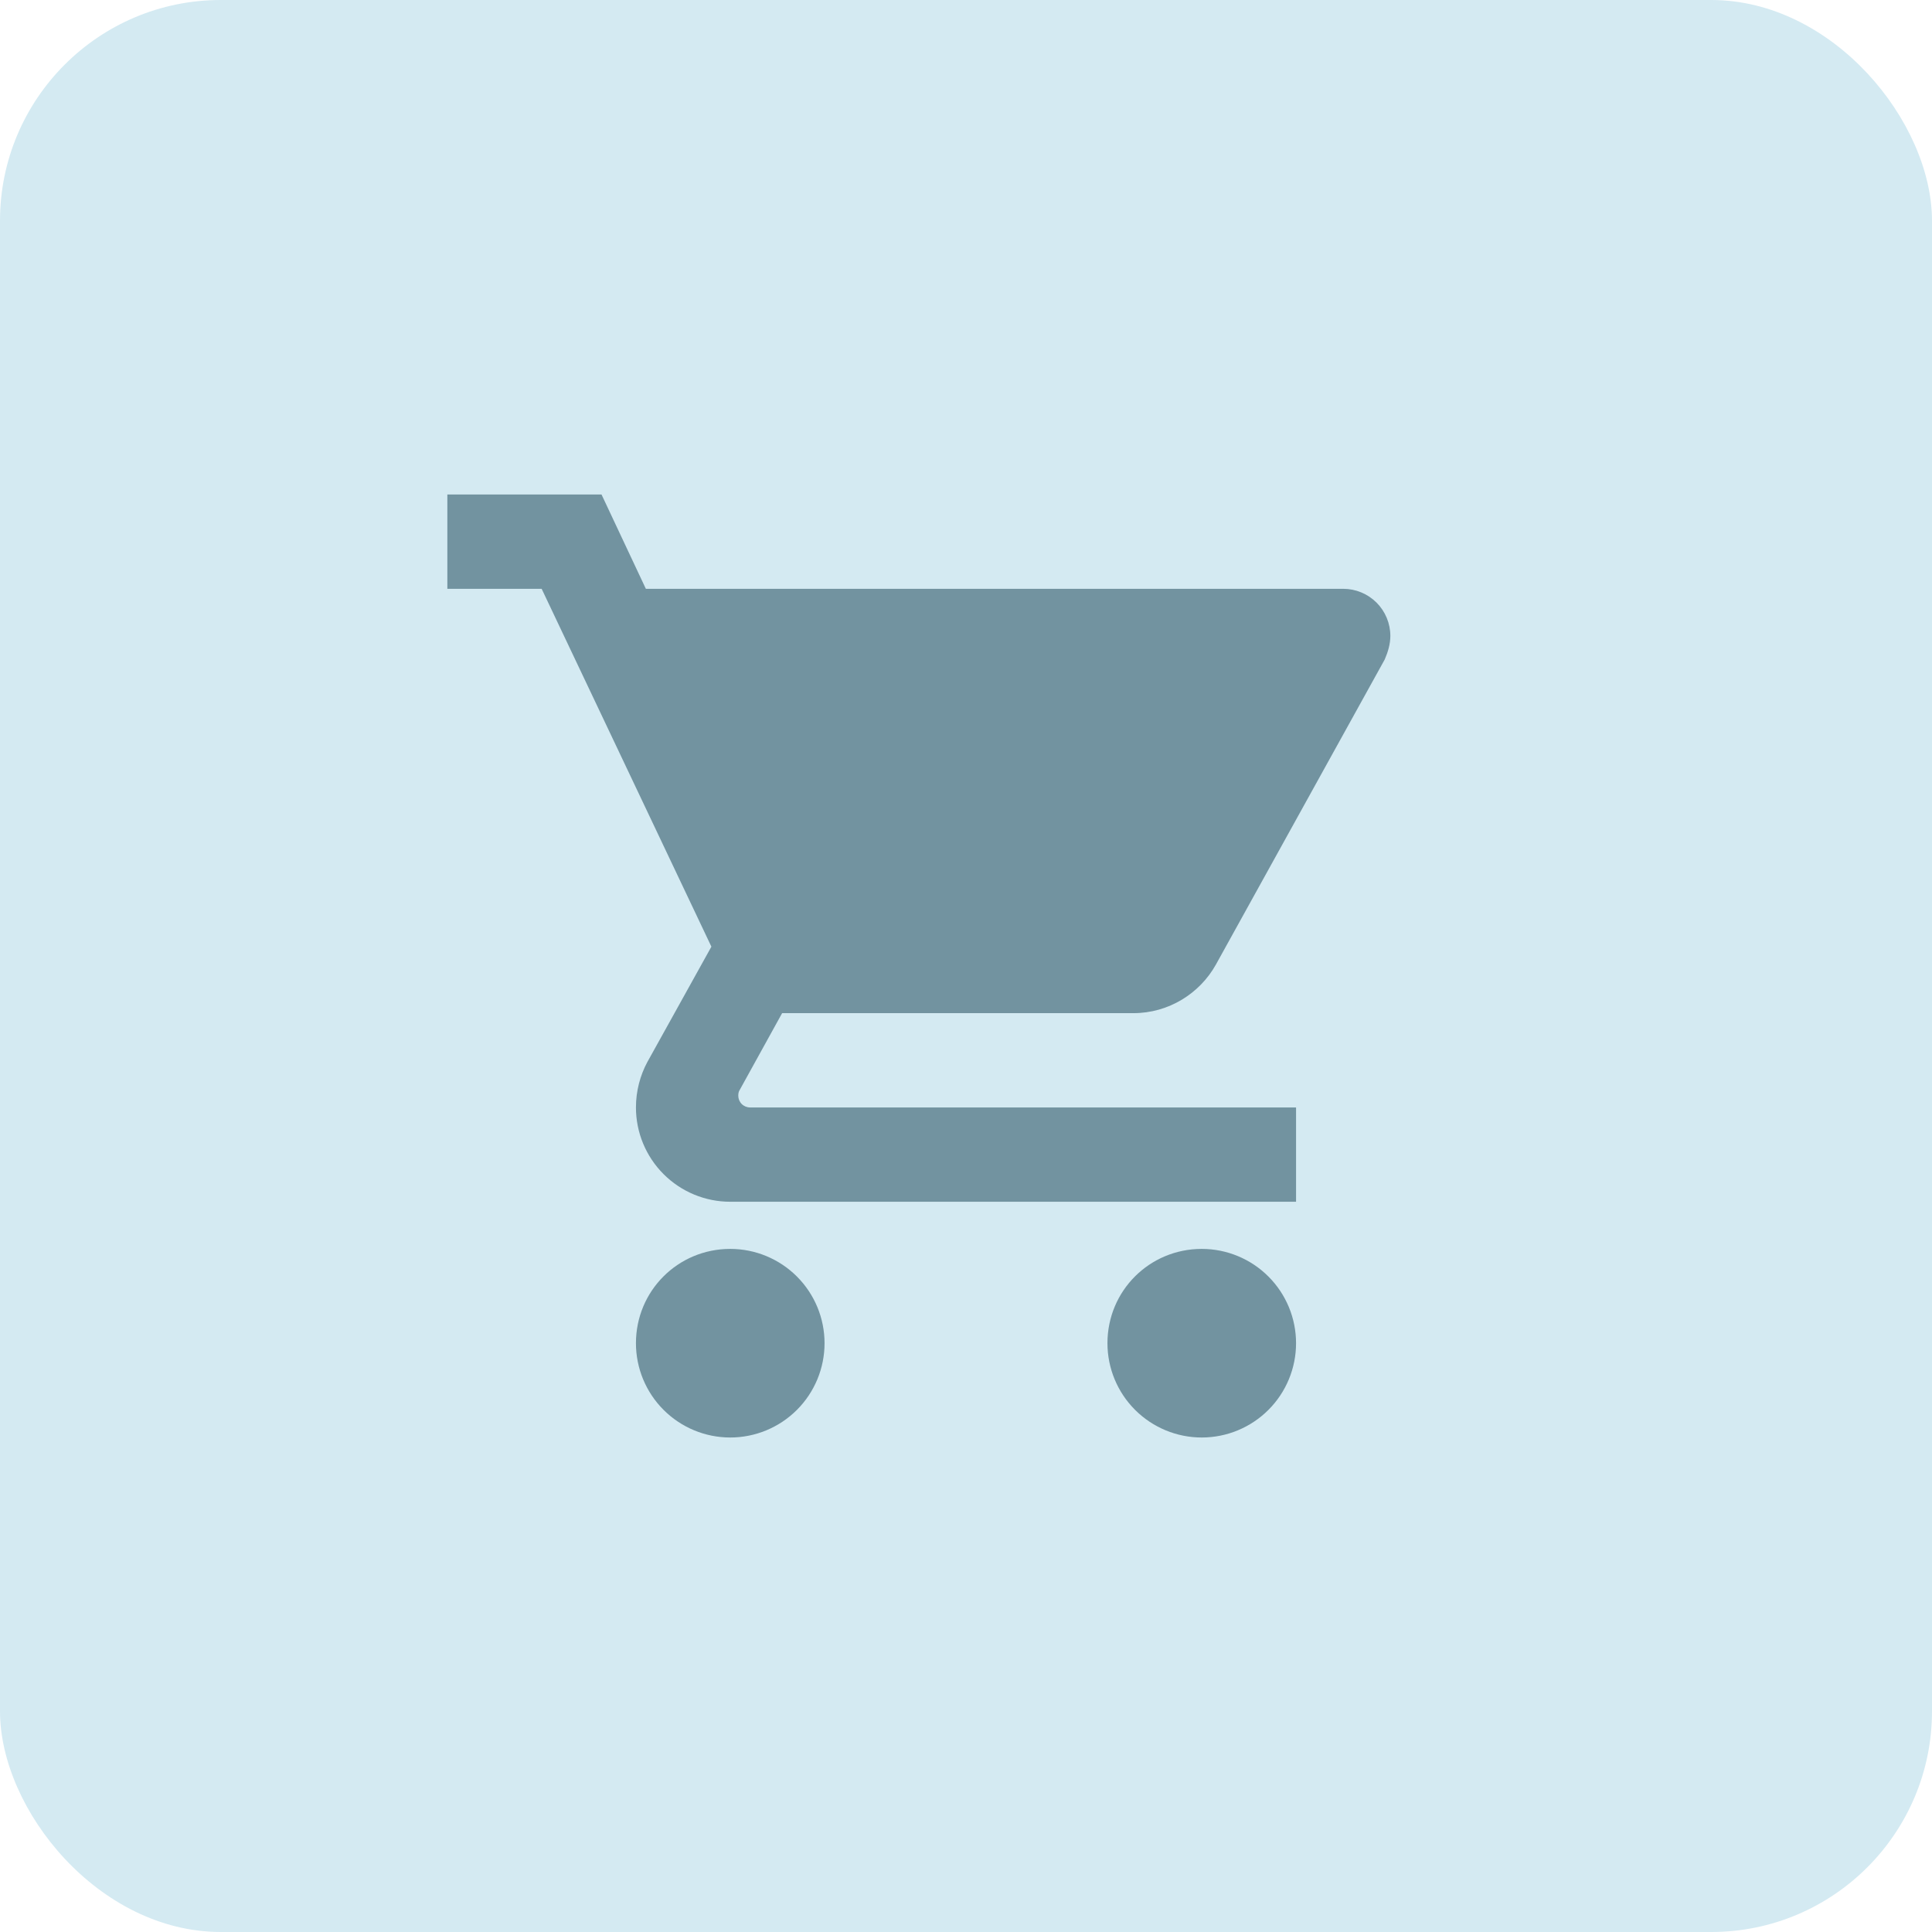
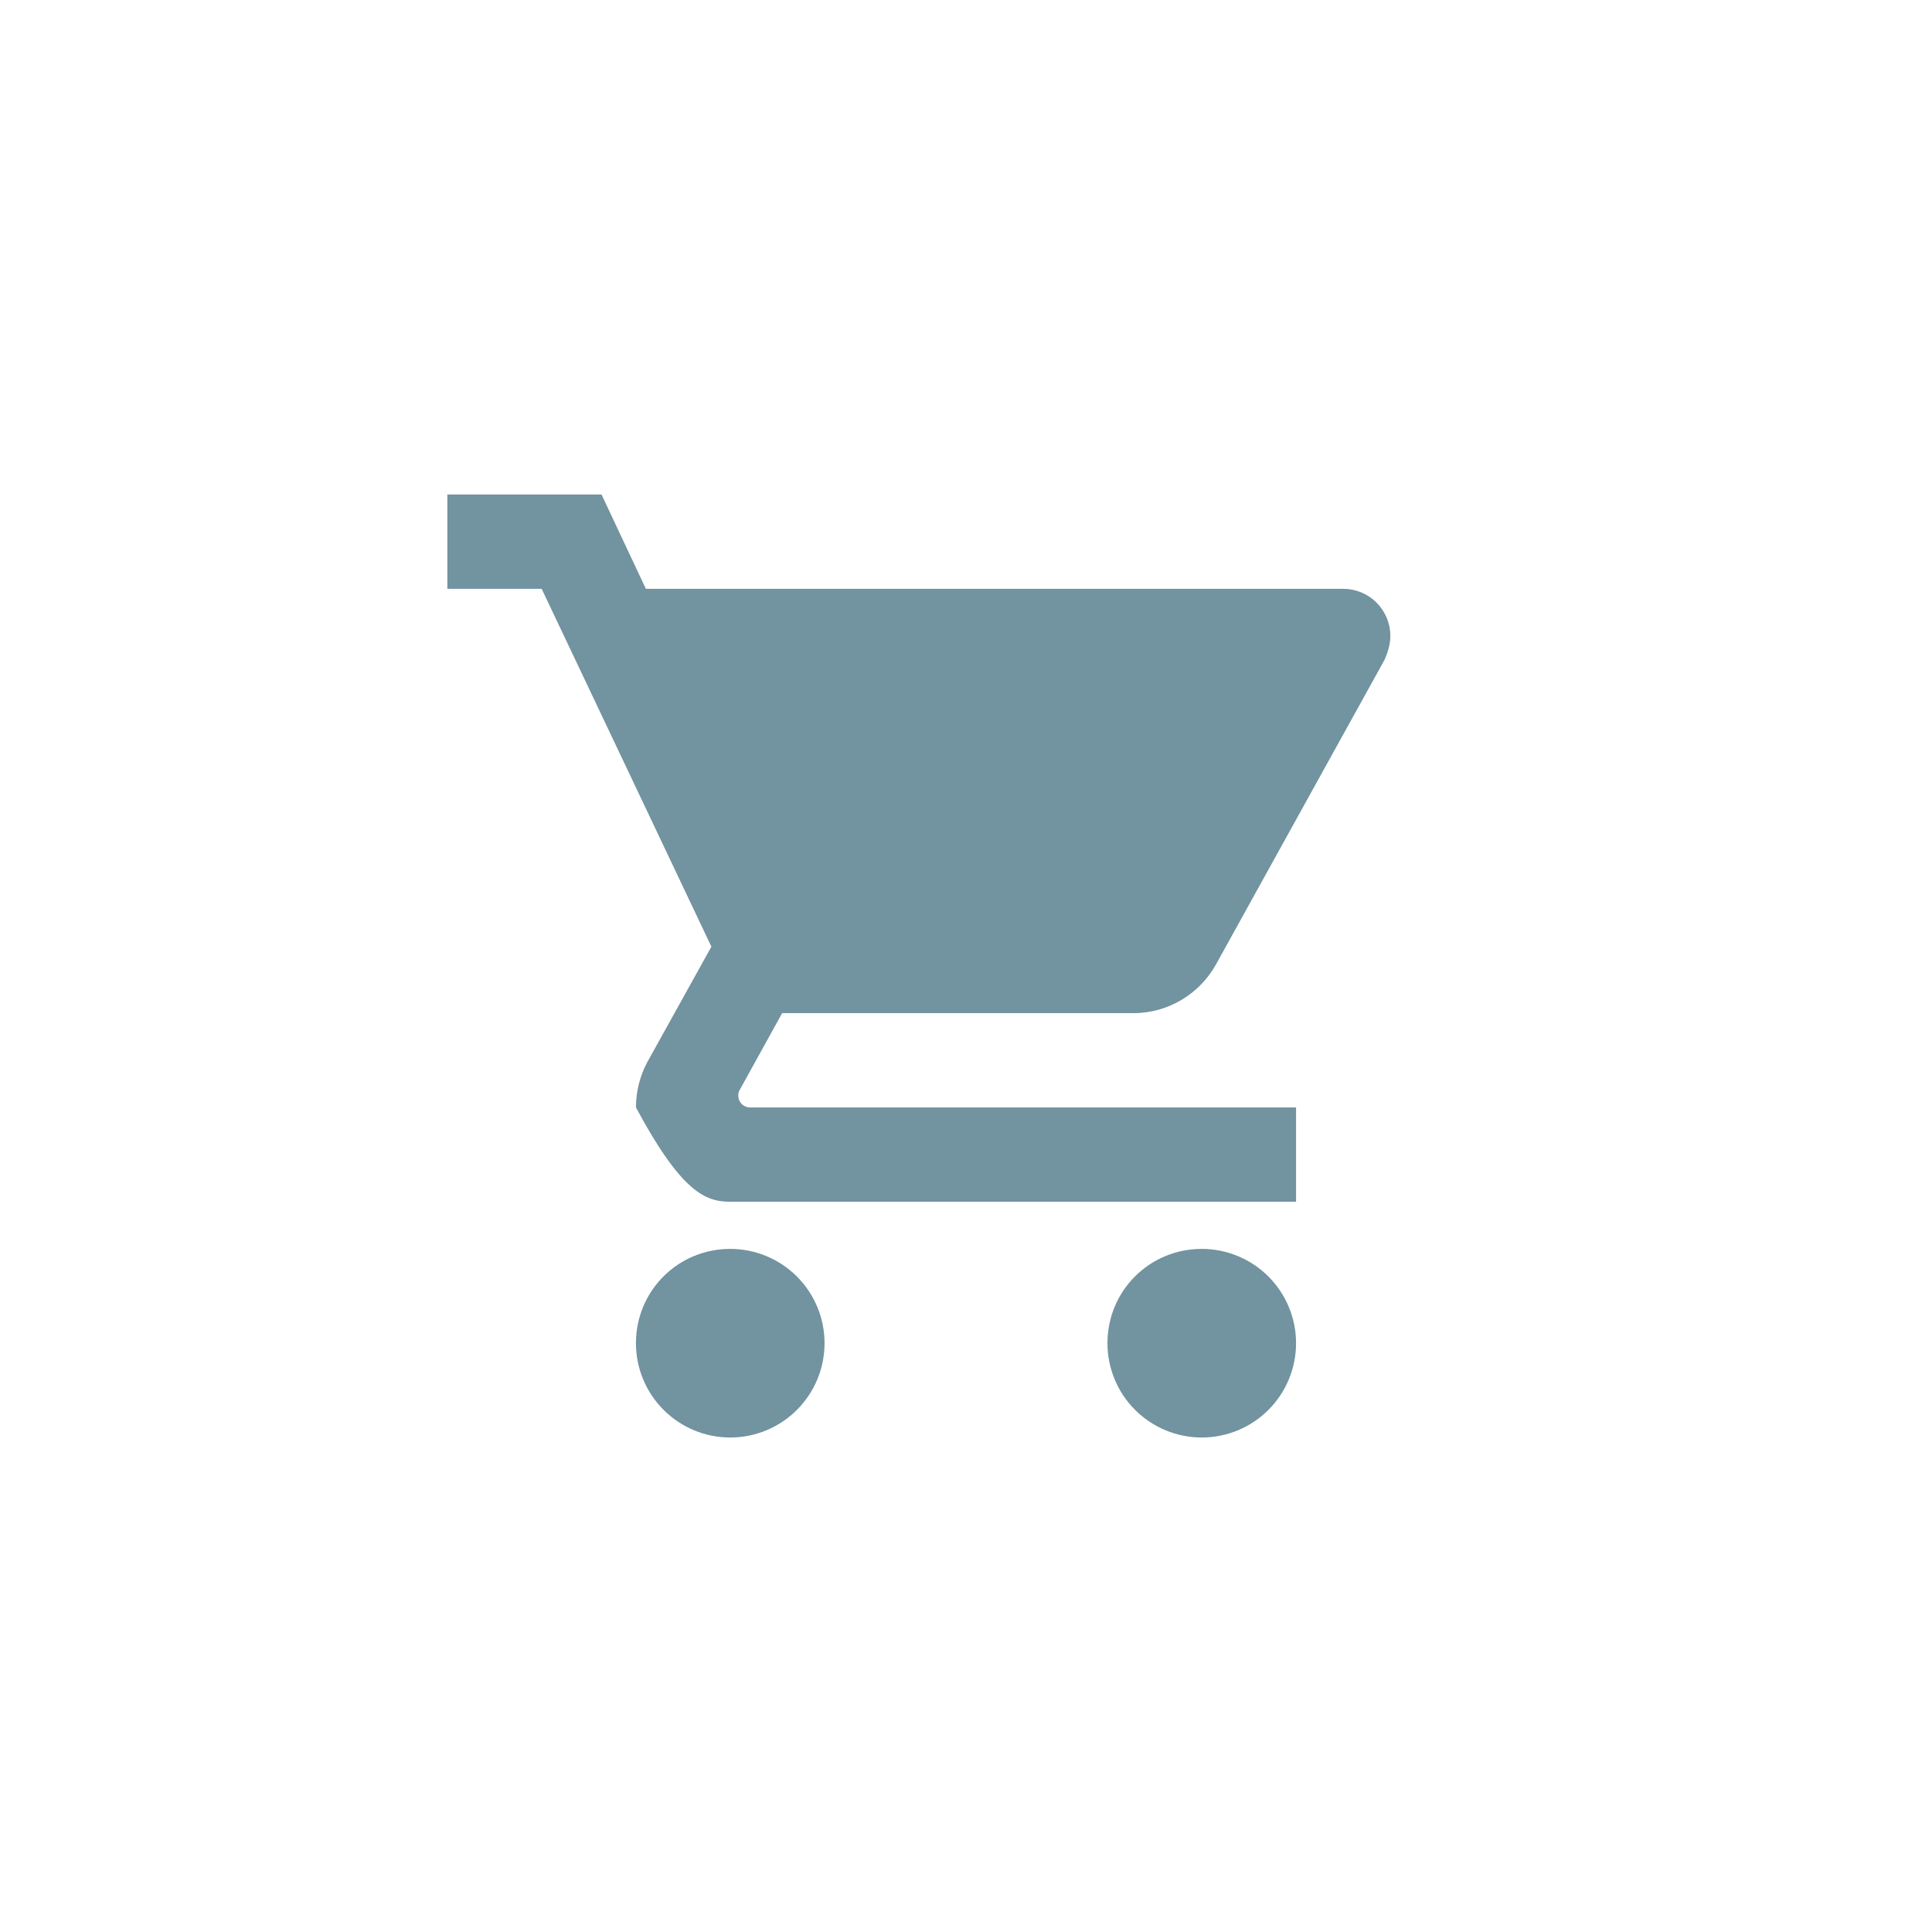
<svg xmlns="http://www.w3.org/2000/svg" width="140" height="140" viewBox="0 0 140 140" fill="none">
-   <rect width="140" height="140" rx="16" fill="#D4EAF2" />
-   <path d="M87.083 90.5C83.291 90.5 80.25 93.541 80.25 97.334C80.25 99.146 80.97 100.884 82.251 102.165C83.533 103.447 85.271 104.167 87.083 104.167C88.896 104.167 90.634 103.447 91.915 102.165C93.197 100.884 93.917 99.146 93.917 97.334C93.917 95.521 93.197 93.783 91.915 92.502C90.634 91.22 88.896 90.5 87.083 90.5ZM32.417 35.834V42.667H39.25L51.55 68.599L46.903 76.97C46.391 77.927 46.083 79.054 46.083 80.25C46.083 82.062 46.803 83.801 48.085 85.082C49.366 86.364 51.104 87.084 52.917 87.084H93.917V80.25H54.352C54.125 80.25 53.908 80.16 53.748 80C53.587 79.84 53.498 79.623 53.498 79.396C53.498 79.225 53.532 79.088 53.6 78.986L56.675 73.417H82.129C84.692 73.417 86.947 71.982 88.108 69.898L100.34 47.792C100.579 47.245 100.75 46.664 100.75 46.084C100.75 45.177 100.39 44.308 99.749 43.667C99.109 43.027 98.24 42.667 97.333 42.667H46.801L43.589 35.834M52.917 90.5C49.124 90.5 46.083 93.541 46.083 97.334C46.083 99.146 46.803 100.884 48.085 102.165C49.366 103.447 51.104 104.167 52.917 104.167C54.729 104.167 56.467 103.447 57.748 102.165C59.03 100.884 59.75 99.146 59.75 97.334C59.75 95.521 59.03 93.783 57.748 92.502C56.467 91.22 54.729 90.5 52.917 90.5Z" fill="#7293A0" />
+   <path d="M87.083 90.5C83.291 90.5 80.25 93.541 80.25 97.334C80.25 99.146 80.97 100.884 82.251 102.165C83.533 103.447 85.271 104.167 87.083 104.167C88.896 104.167 90.634 103.447 91.915 102.165C93.197 100.884 93.917 99.146 93.917 97.334C93.917 95.521 93.197 93.783 91.915 92.502C90.634 91.22 88.896 90.5 87.083 90.5ZM32.417 35.834V42.667H39.25L51.55 68.599L46.903 76.97C46.391 77.927 46.083 79.054 46.083 80.25C49.366 86.364 51.104 87.084 52.917 87.084H93.917V80.25H54.352C54.125 80.25 53.908 80.16 53.748 80C53.587 79.84 53.498 79.623 53.498 79.396C53.498 79.225 53.532 79.088 53.6 78.986L56.675 73.417H82.129C84.692 73.417 86.947 71.982 88.108 69.898L100.34 47.792C100.579 47.245 100.75 46.664 100.75 46.084C100.75 45.177 100.39 44.308 99.749 43.667C99.109 43.027 98.24 42.667 97.333 42.667H46.801L43.589 35.834M52.917 90.5C49.124 90.5 46.083 93.541 46.083 97.334C46.083 99.146 46.803 100.884 48.085 102.165C49.366 103.447 51.104 104.167 52.917 104.167C54.729 104.167 56.467 103.447 57.748 102.165C59.03 100.884 59.75 99.146 59.75 97.334C59.75 95.521 59.03 93.783 57.748 92.502C56.467 91.22 54.729 90.5 52.917 90.5Z" fill="#7293A0" />
</svg>